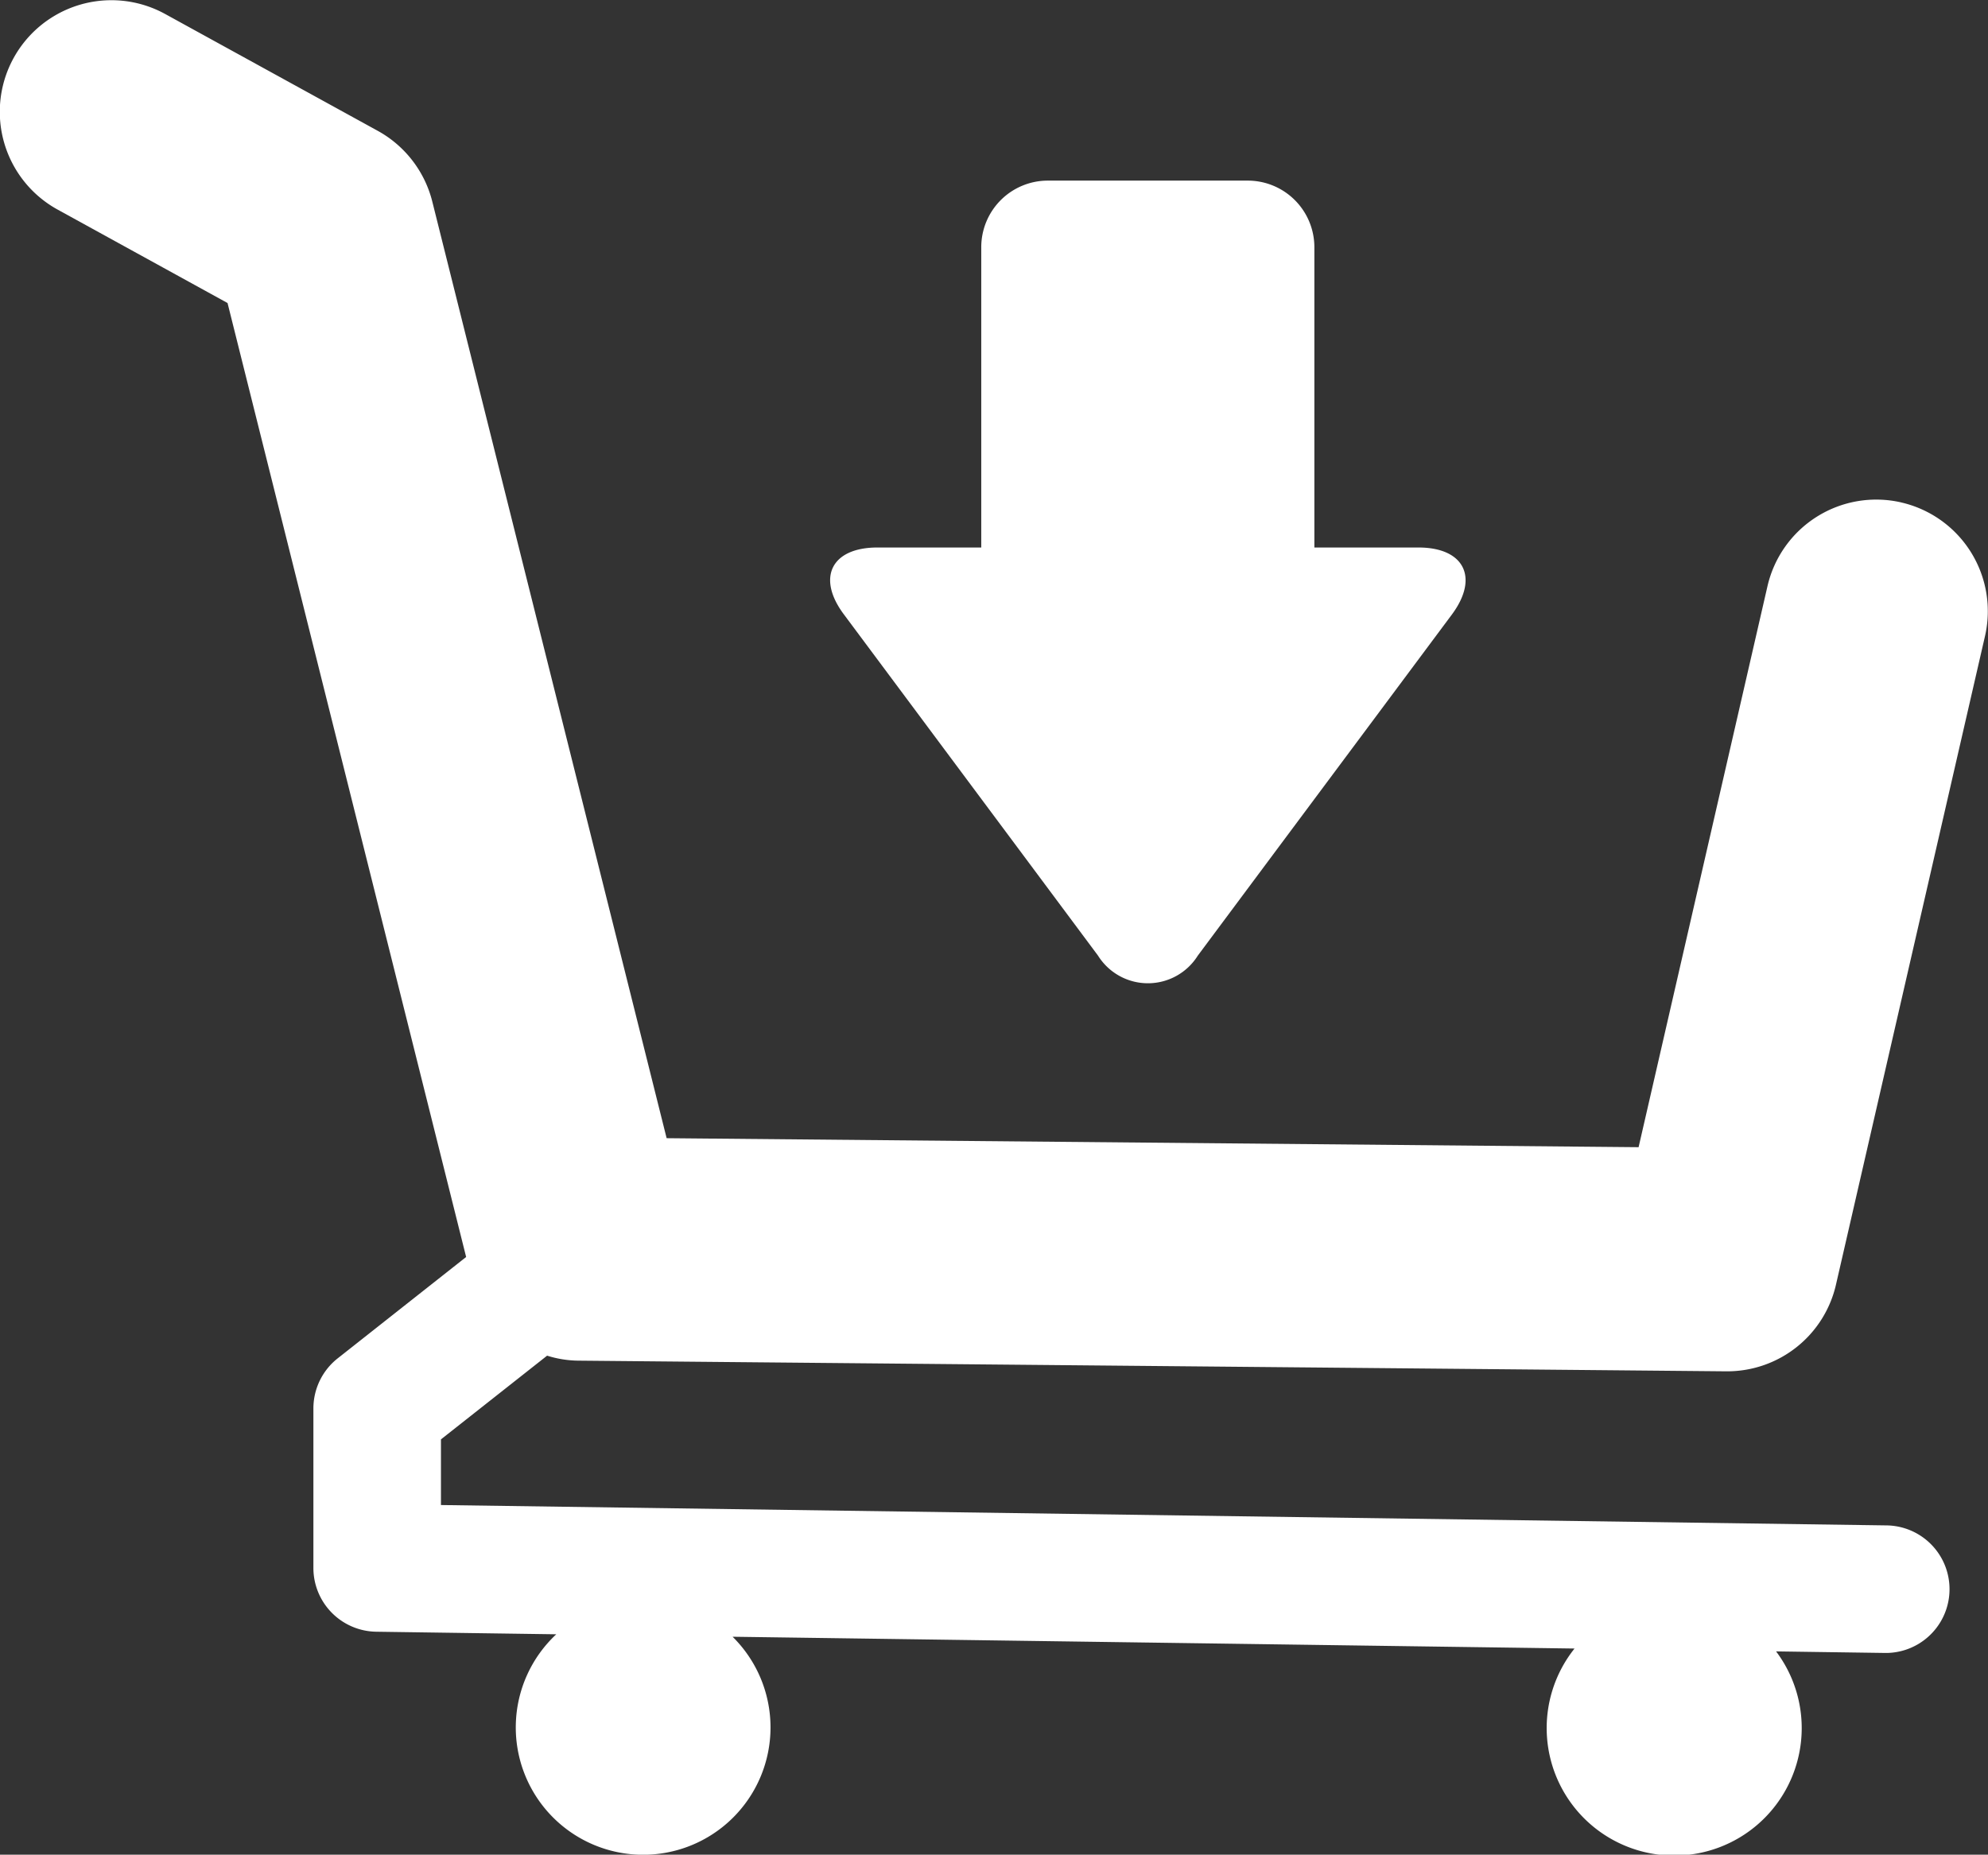
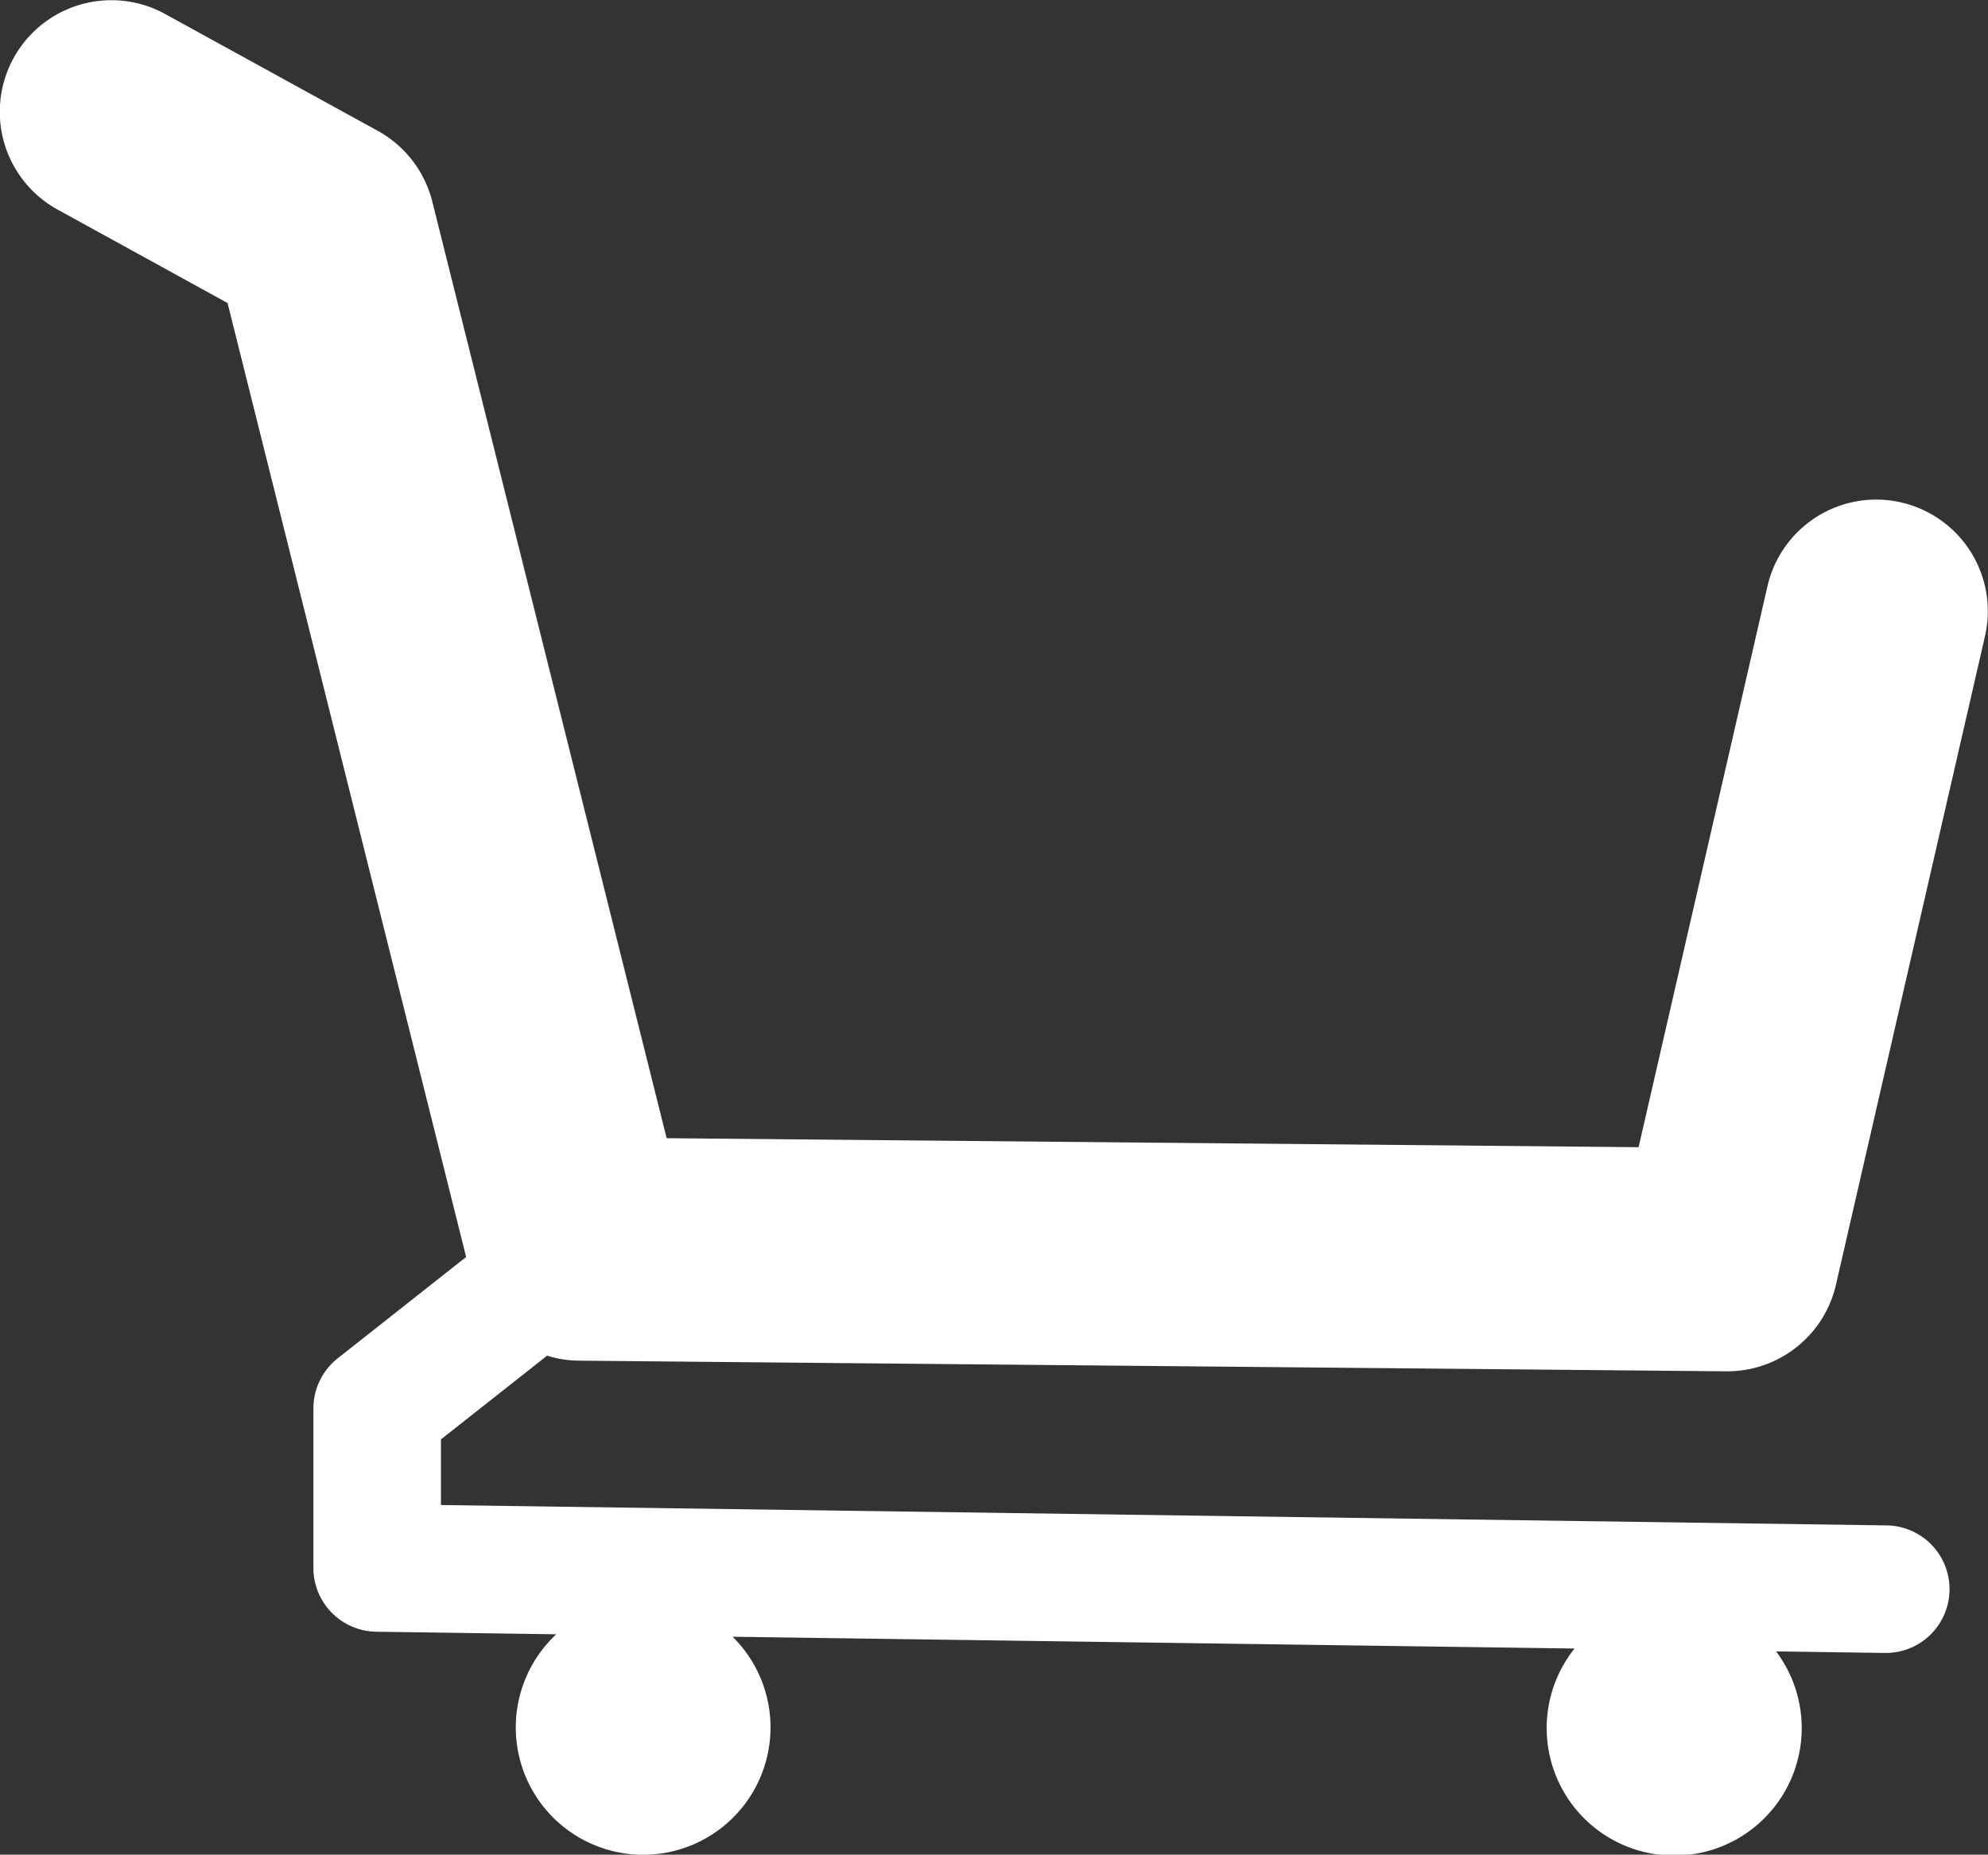
<svg xmlns="http://www.w3.org/2000/svg" width="53.443" height="49.864" viewBox="0 0 53.443 49.864">
  <rect x="0" y="0" width="53.443" height="49.864" fill="#333333" stroke="none" />
  <defs>
    <style>
      .cls-1 {
        fill: #fff;
      }
    </style>
  </defs>
  <g id="Group_9526" data-name="Group 9526" transform="translate(-913.376 -3992.111)">
    <path id="Path_56" data-name="Path 56" class="cls-1" d="M896.842,3454.1a3,3,0,0,0-3.6,2.254l-3.464,15.08-26.129-.242-6.3-25.183a3.006,3.006,0,0,0-1.465-1.9l-5.715-3.141a3,3,0,1,0-2.892,5.258l4.568,2.512,6.414,25.648-3.454,2.726a1.716,1.716,0,0,0-.652,1.347v4.287a1.715,1.715,0,0,0,1.691,1.715l4.838.069a3.424,3.424,0,1,0,4.74.066l22.634.317a3.428,3.428,0,1,0,5.418.077l2.951.042h.025a1.715,1.715,0,0,0,.023-3.429l-38.891-.548v-1.765l2.854-2.251a2.884,2.884,0,0,0,.833.134l30.862.287h.03a3,3,0,0,0,2.923-2.33l4.005-17.431a3,3,0,0,0-2.254-3.6" transform="translate(67.648 551.52)" />
-     <path id="Path_57" data-name="Path 57" class="cls-1" d="M879.669,3454.4h-2.792v-8.072a1.791,1.791,0,0,0-1.791-1.792h-5.374a1.79,1.79,0,0,0-1.79,1.792v8.072h-2.792c-1.234,0-1.642.809-.9,1.8l2.075,2.786c.737.99,1.942,2.608,2.681,3.6l2.075,2.787a1.582,1.582,0,0,0,2.682,0l2.075-2.787,2.682-3.6,2.075-2.786c.736-.992.329-1.8-.9-1.8" transform="translate(71.833 552.431)" />
  </g>
</svg>